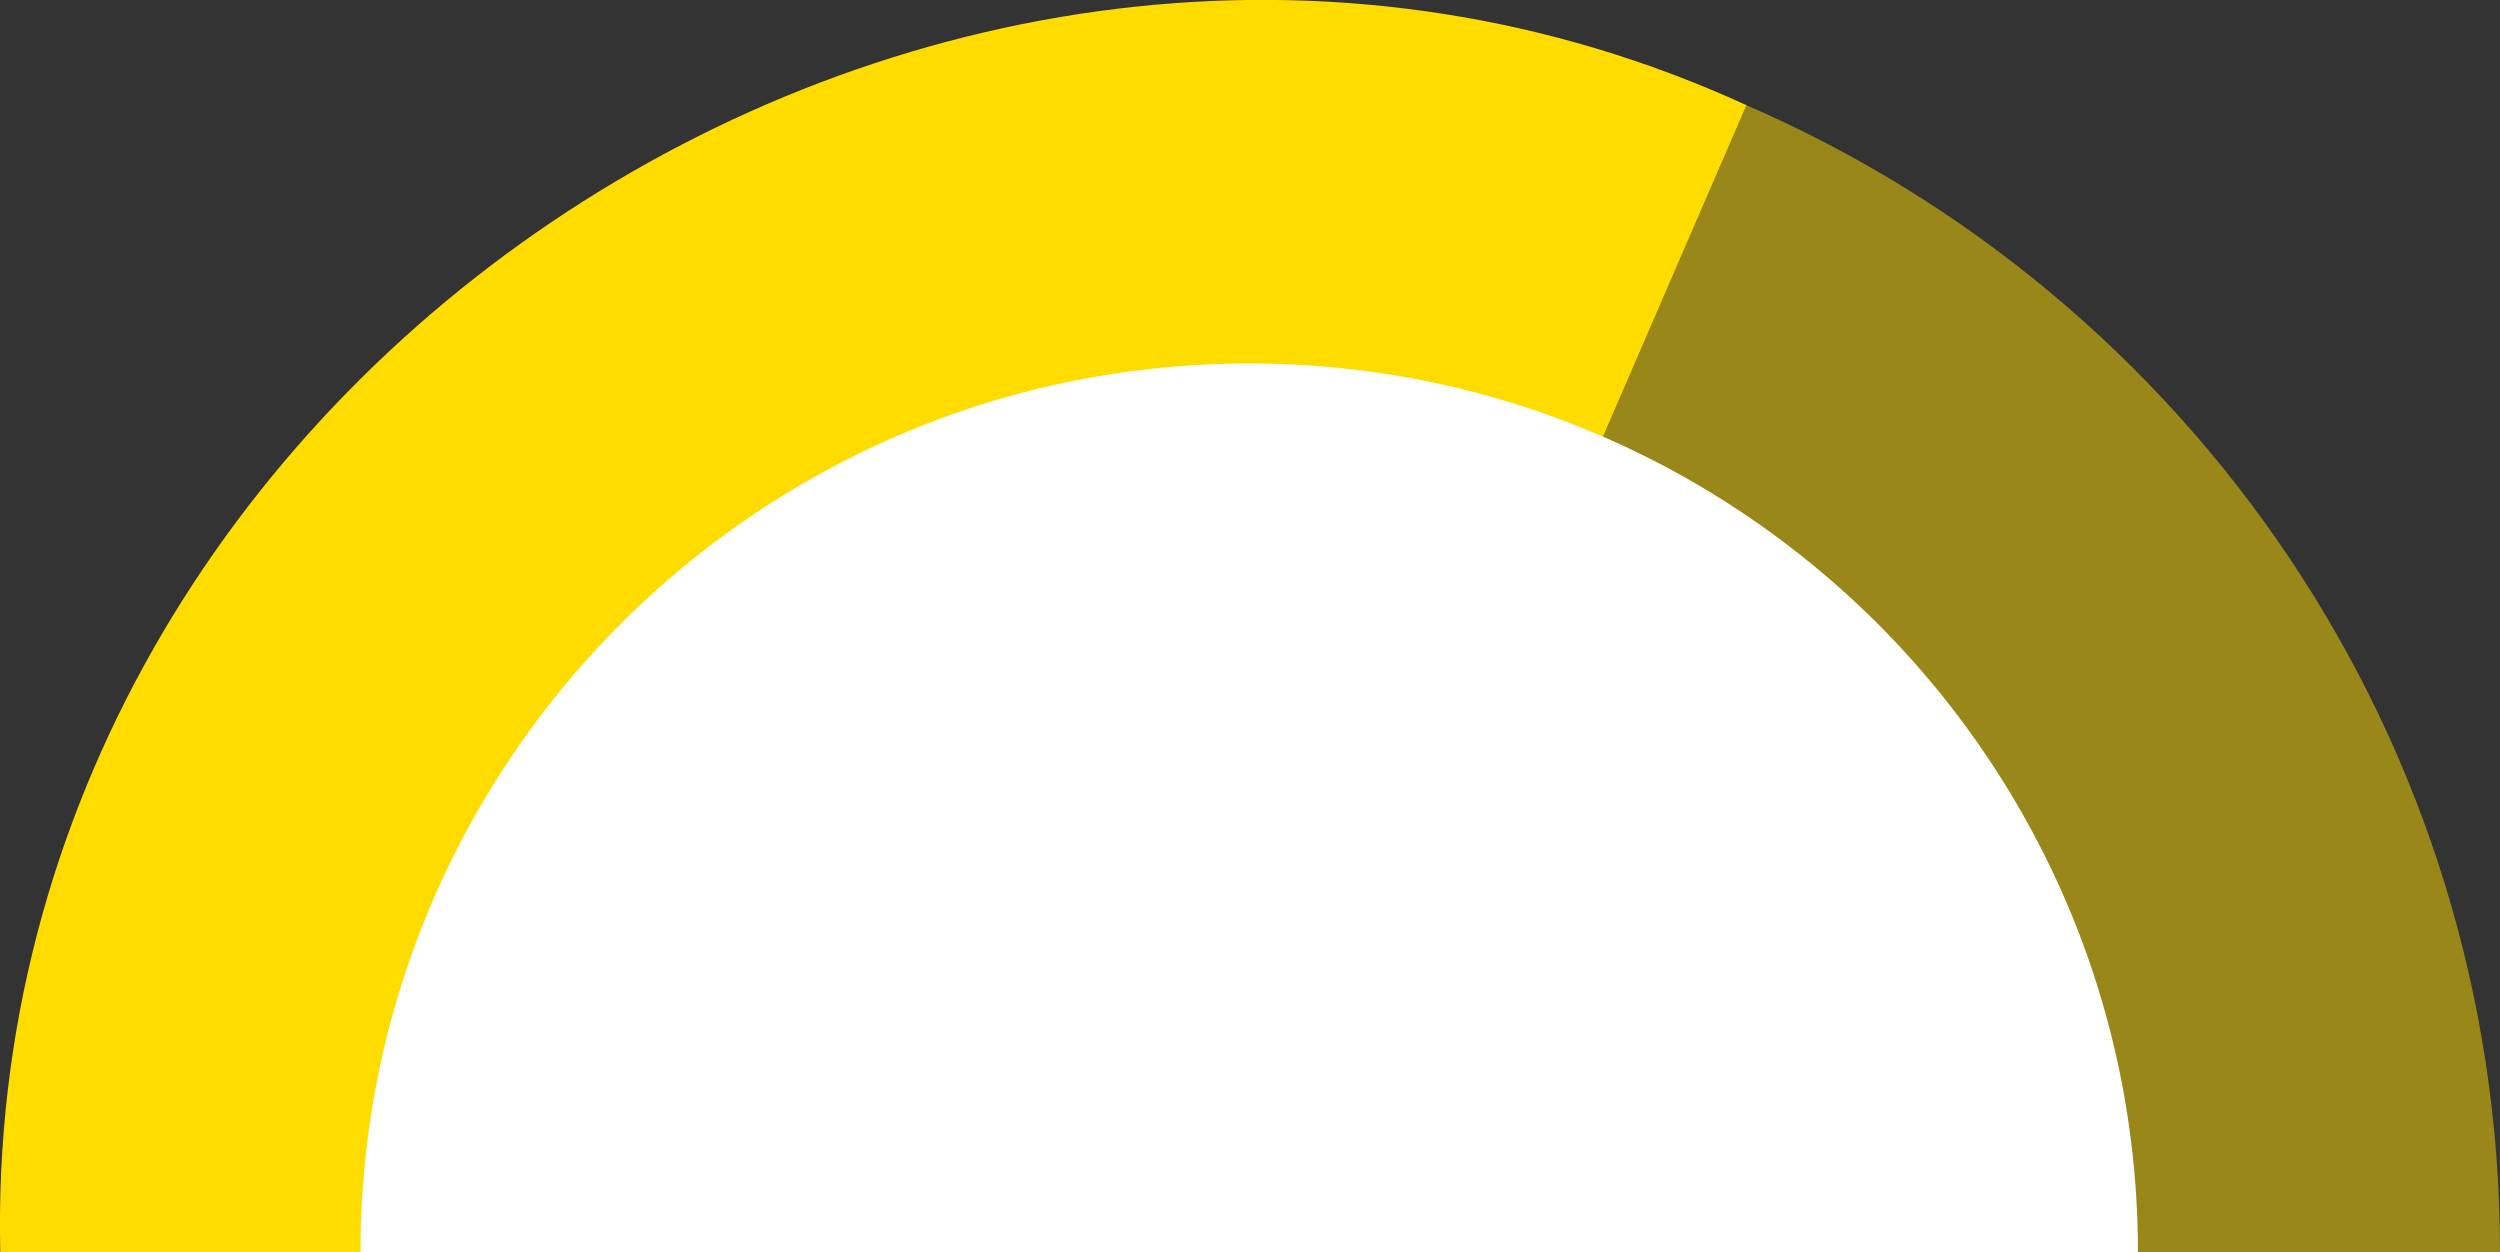
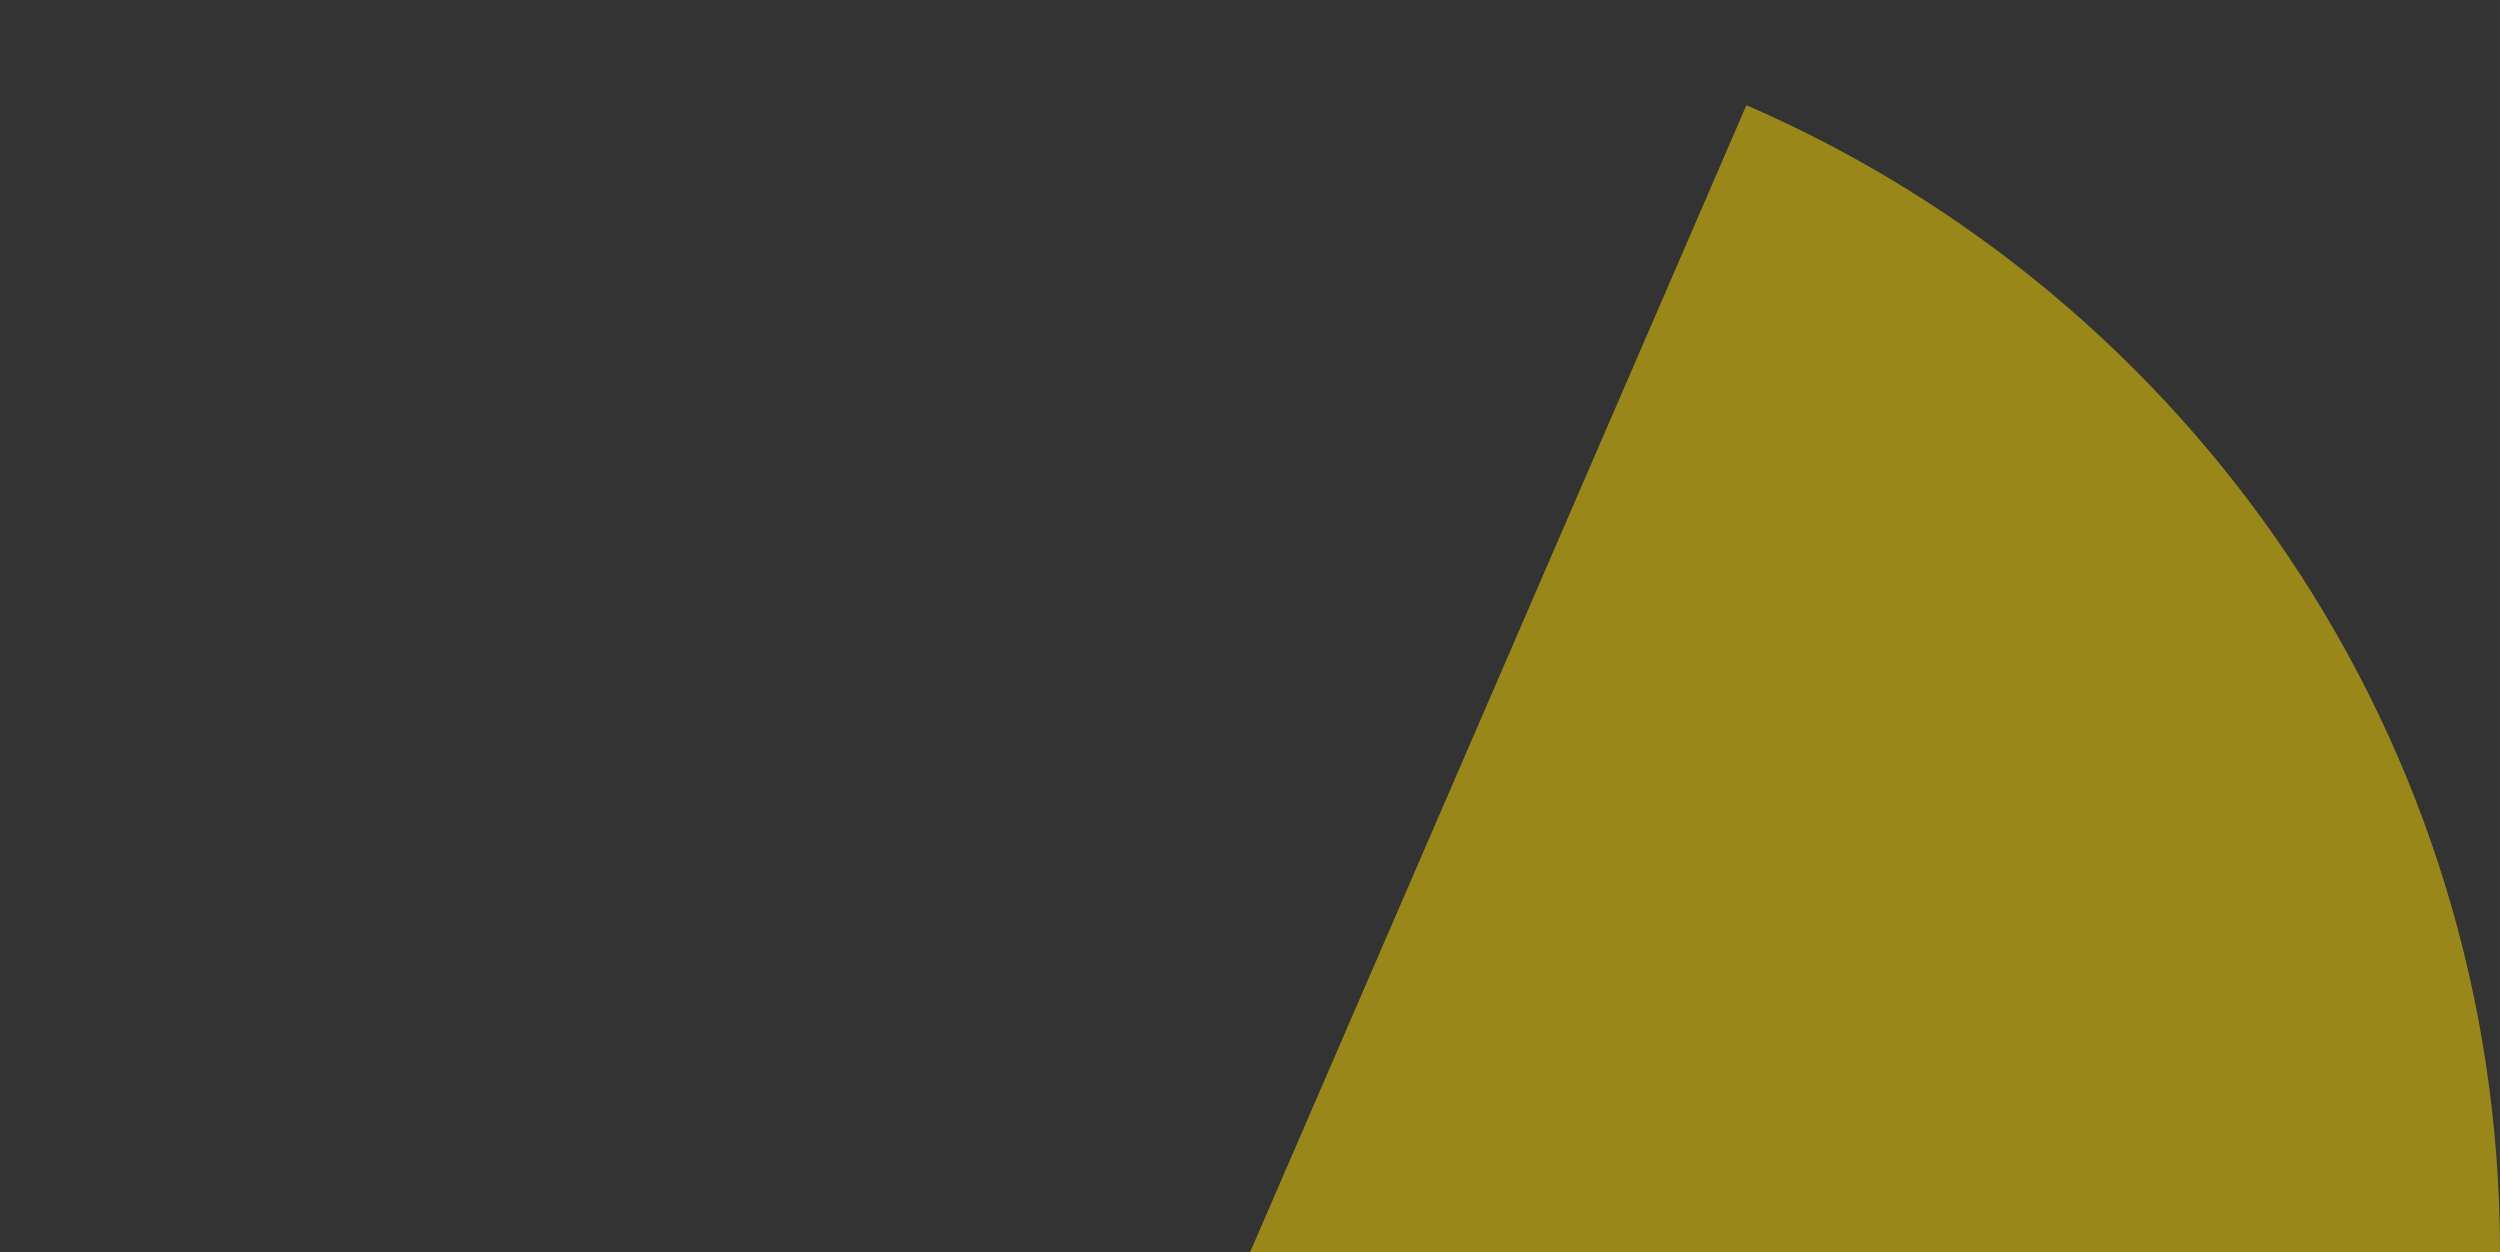
<svg xmlns="http://www.w3.org/2000/svg" width="654.593" height="327.863" viewBox="0 0 654.593 327.863">
  <rect x="0" y="0" width="654.593" height="327.863" fill="#333333" stroke="none" />
  <defs>
    <clipPath id="clip-path">
      <rect id="長方形_141538" data-name="長方形 141538" width="654.593" height="327.863" fill="none" />
    </clipPath>
  </defs>
  <g id="graph03" transform="translate(-325 -3999.079)">
    <g id="グループ_243210" data-name="グループ 243210" transform="translate(325 3999.079)">
      <g id="グループ_243209" data-name="グループ 243209" transform="translate(0 0)" clip-path="url(#clip-path)">
        <path id="パス_197801" data-name="パス 197801" d="M127.117,40.5c-37.094,85.69-75.851,175.26-112.945,261H341.434c0-134.54-81.255-250-197.318-300.308-2.448,5.682-14.366,33.237-17,39.311" transform="translate(313.159 26.352)" fill="#ffdc00" opacity="0.5" />
-         <path id="パス_197802" data-name="パス 197802" d="M360.833,250.5c32.082-74.165,64.556-149.161,96.476-222.933C248.951-67.868-5.186,97.137.08,327.877H327.342c7.807-18.016,25.5-58.9,33.491-77.375" transform="translate(-0.011 -0.024)" fill="#ffdc00" />
      </g>
    </g>
-     <path id="前面オブジェクトで型抜き_6" data-name="前面オブジェクトで型抜き 6" d="M465.393,232.7l0,0v0H0A234.362,234.362,0,0,1,4.728,185.8a231.442,231.442,0,0,1,35.014-83.207A233.4,233.4,0,0,1,142.122,18.287,231.656,231.656,0,0,1,185.8,4.729a234.912,234.912,0,0,1,93.792,0,231.39,231.39,0,0,1,83.2,35.014,233.364,233.364,0,0,1,84.308,102.379,231.469,231.469,0,0,1,13.559,43.68,234.372,234.372,0,0,1,4.728,46.893Z" transform="translate(419.403 4094.245)" fill="#fff" />
  </g>
</svg>